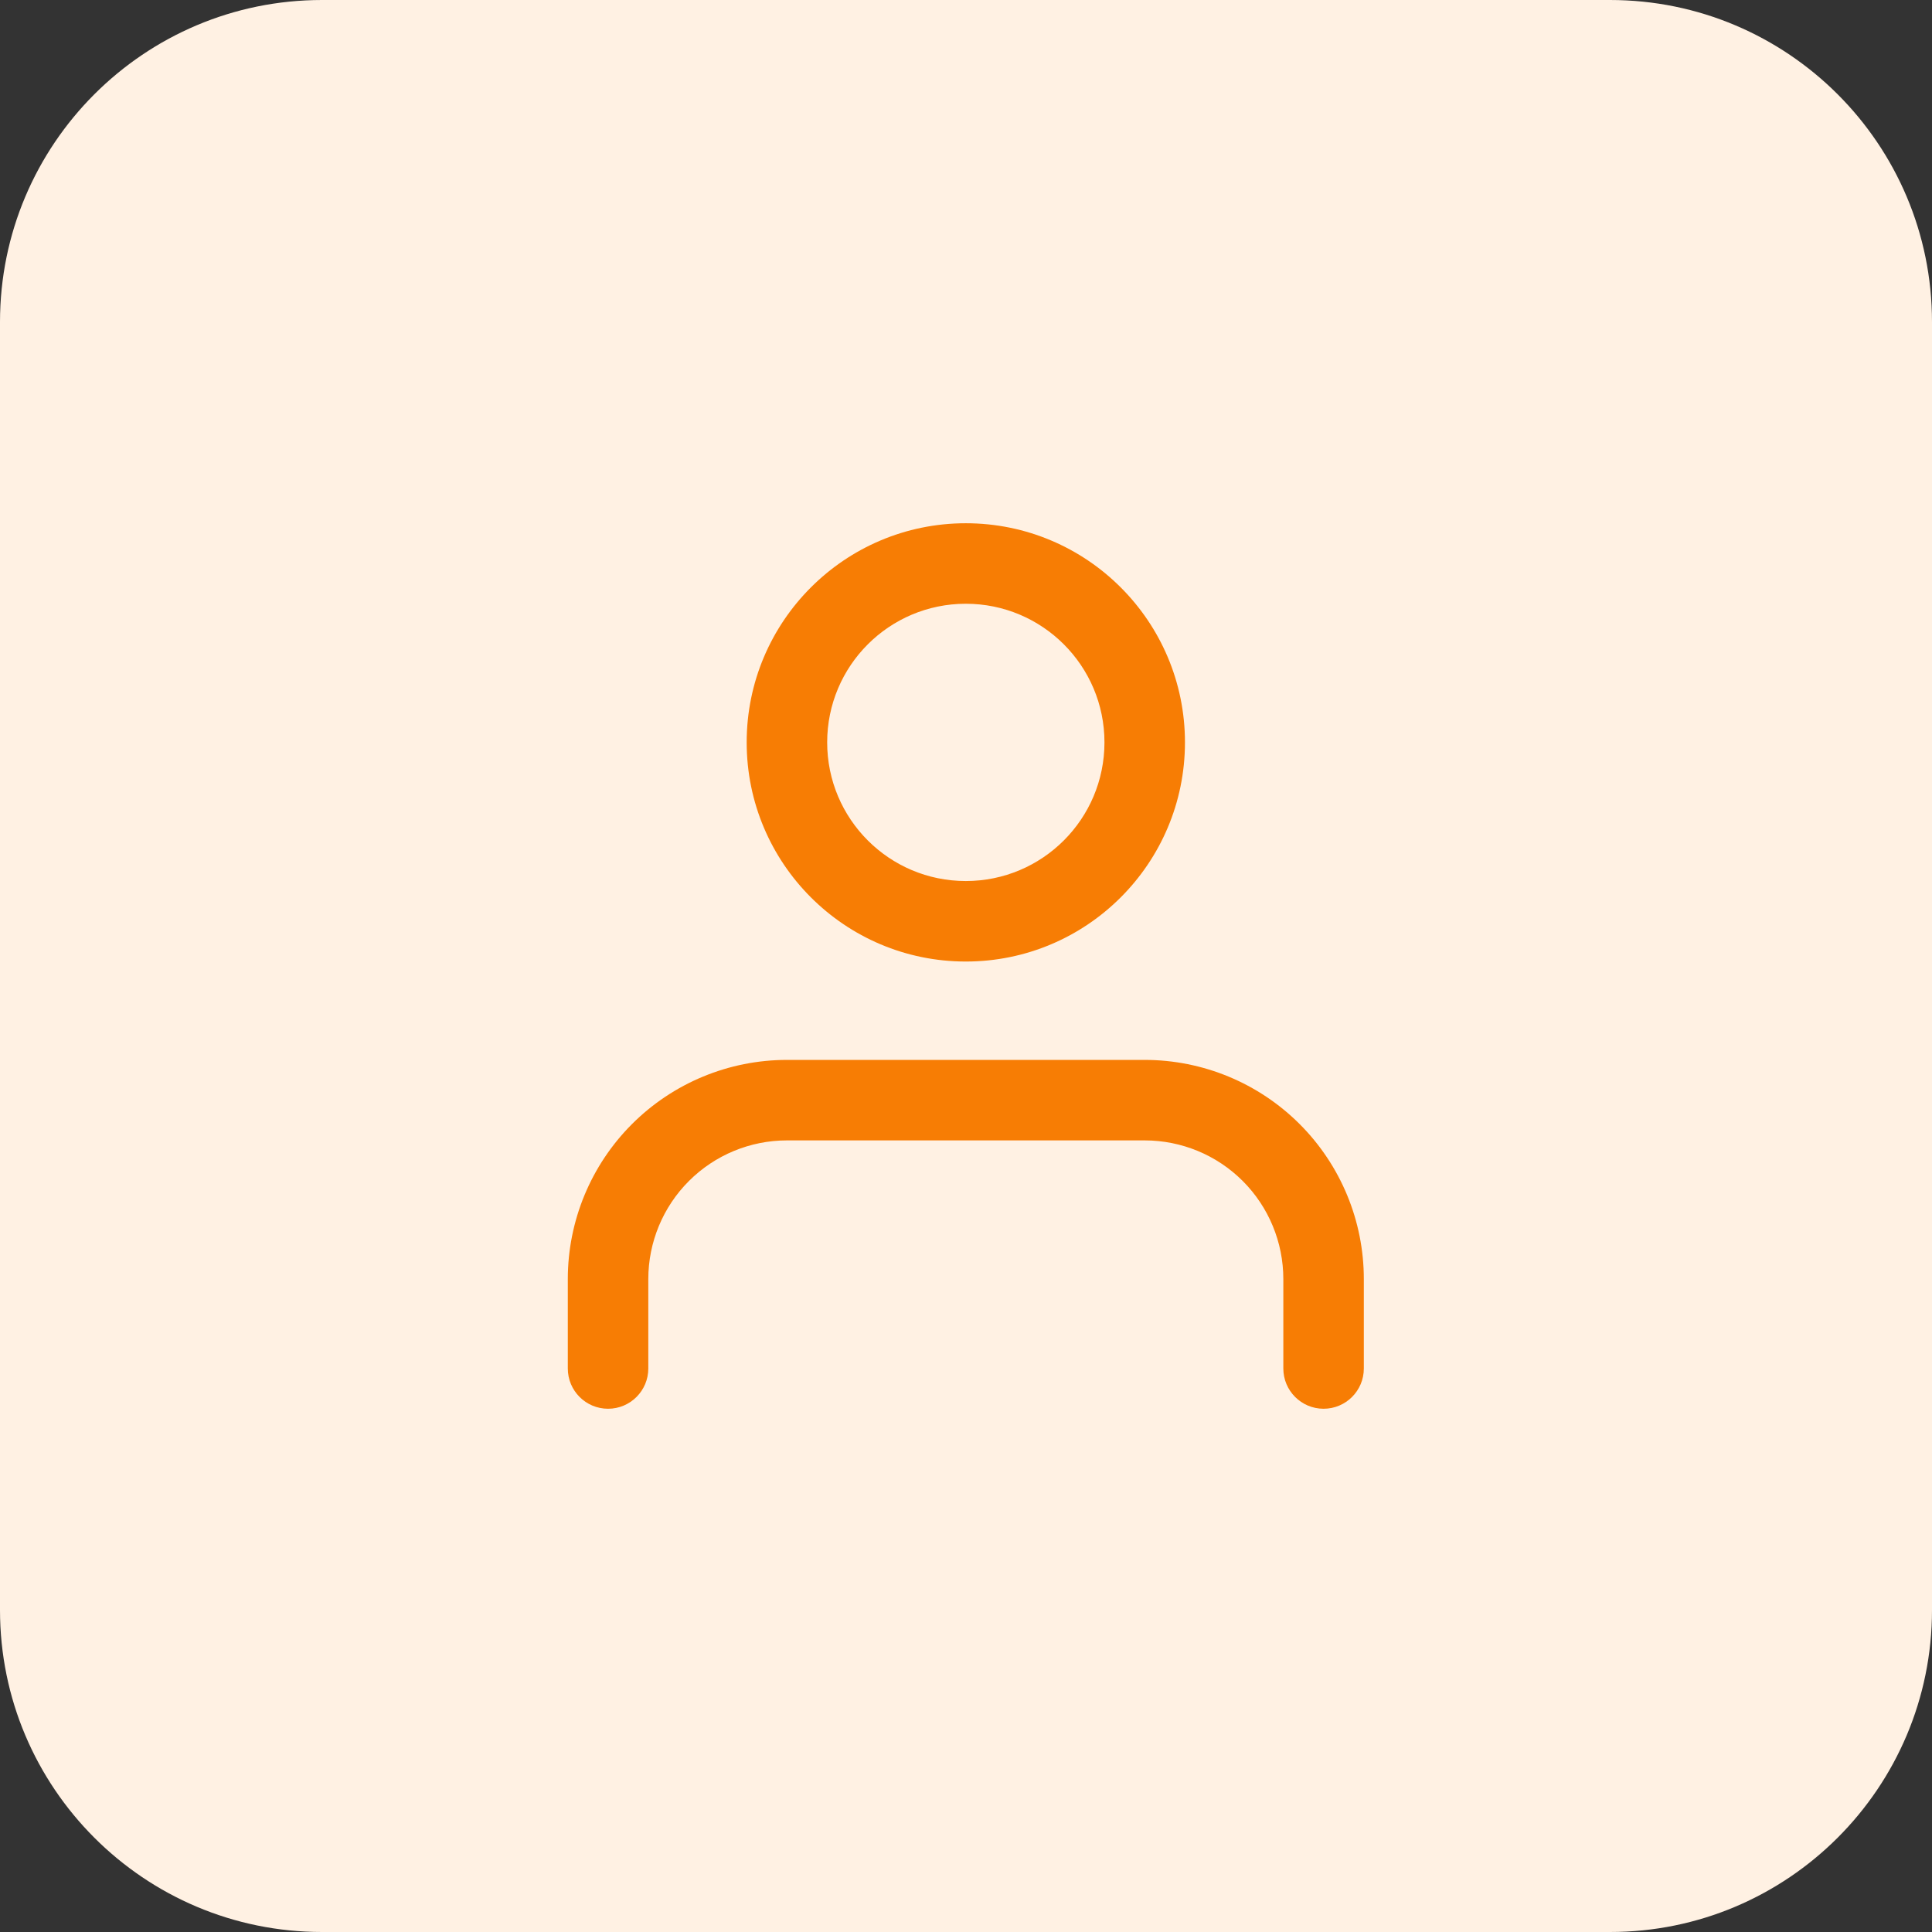
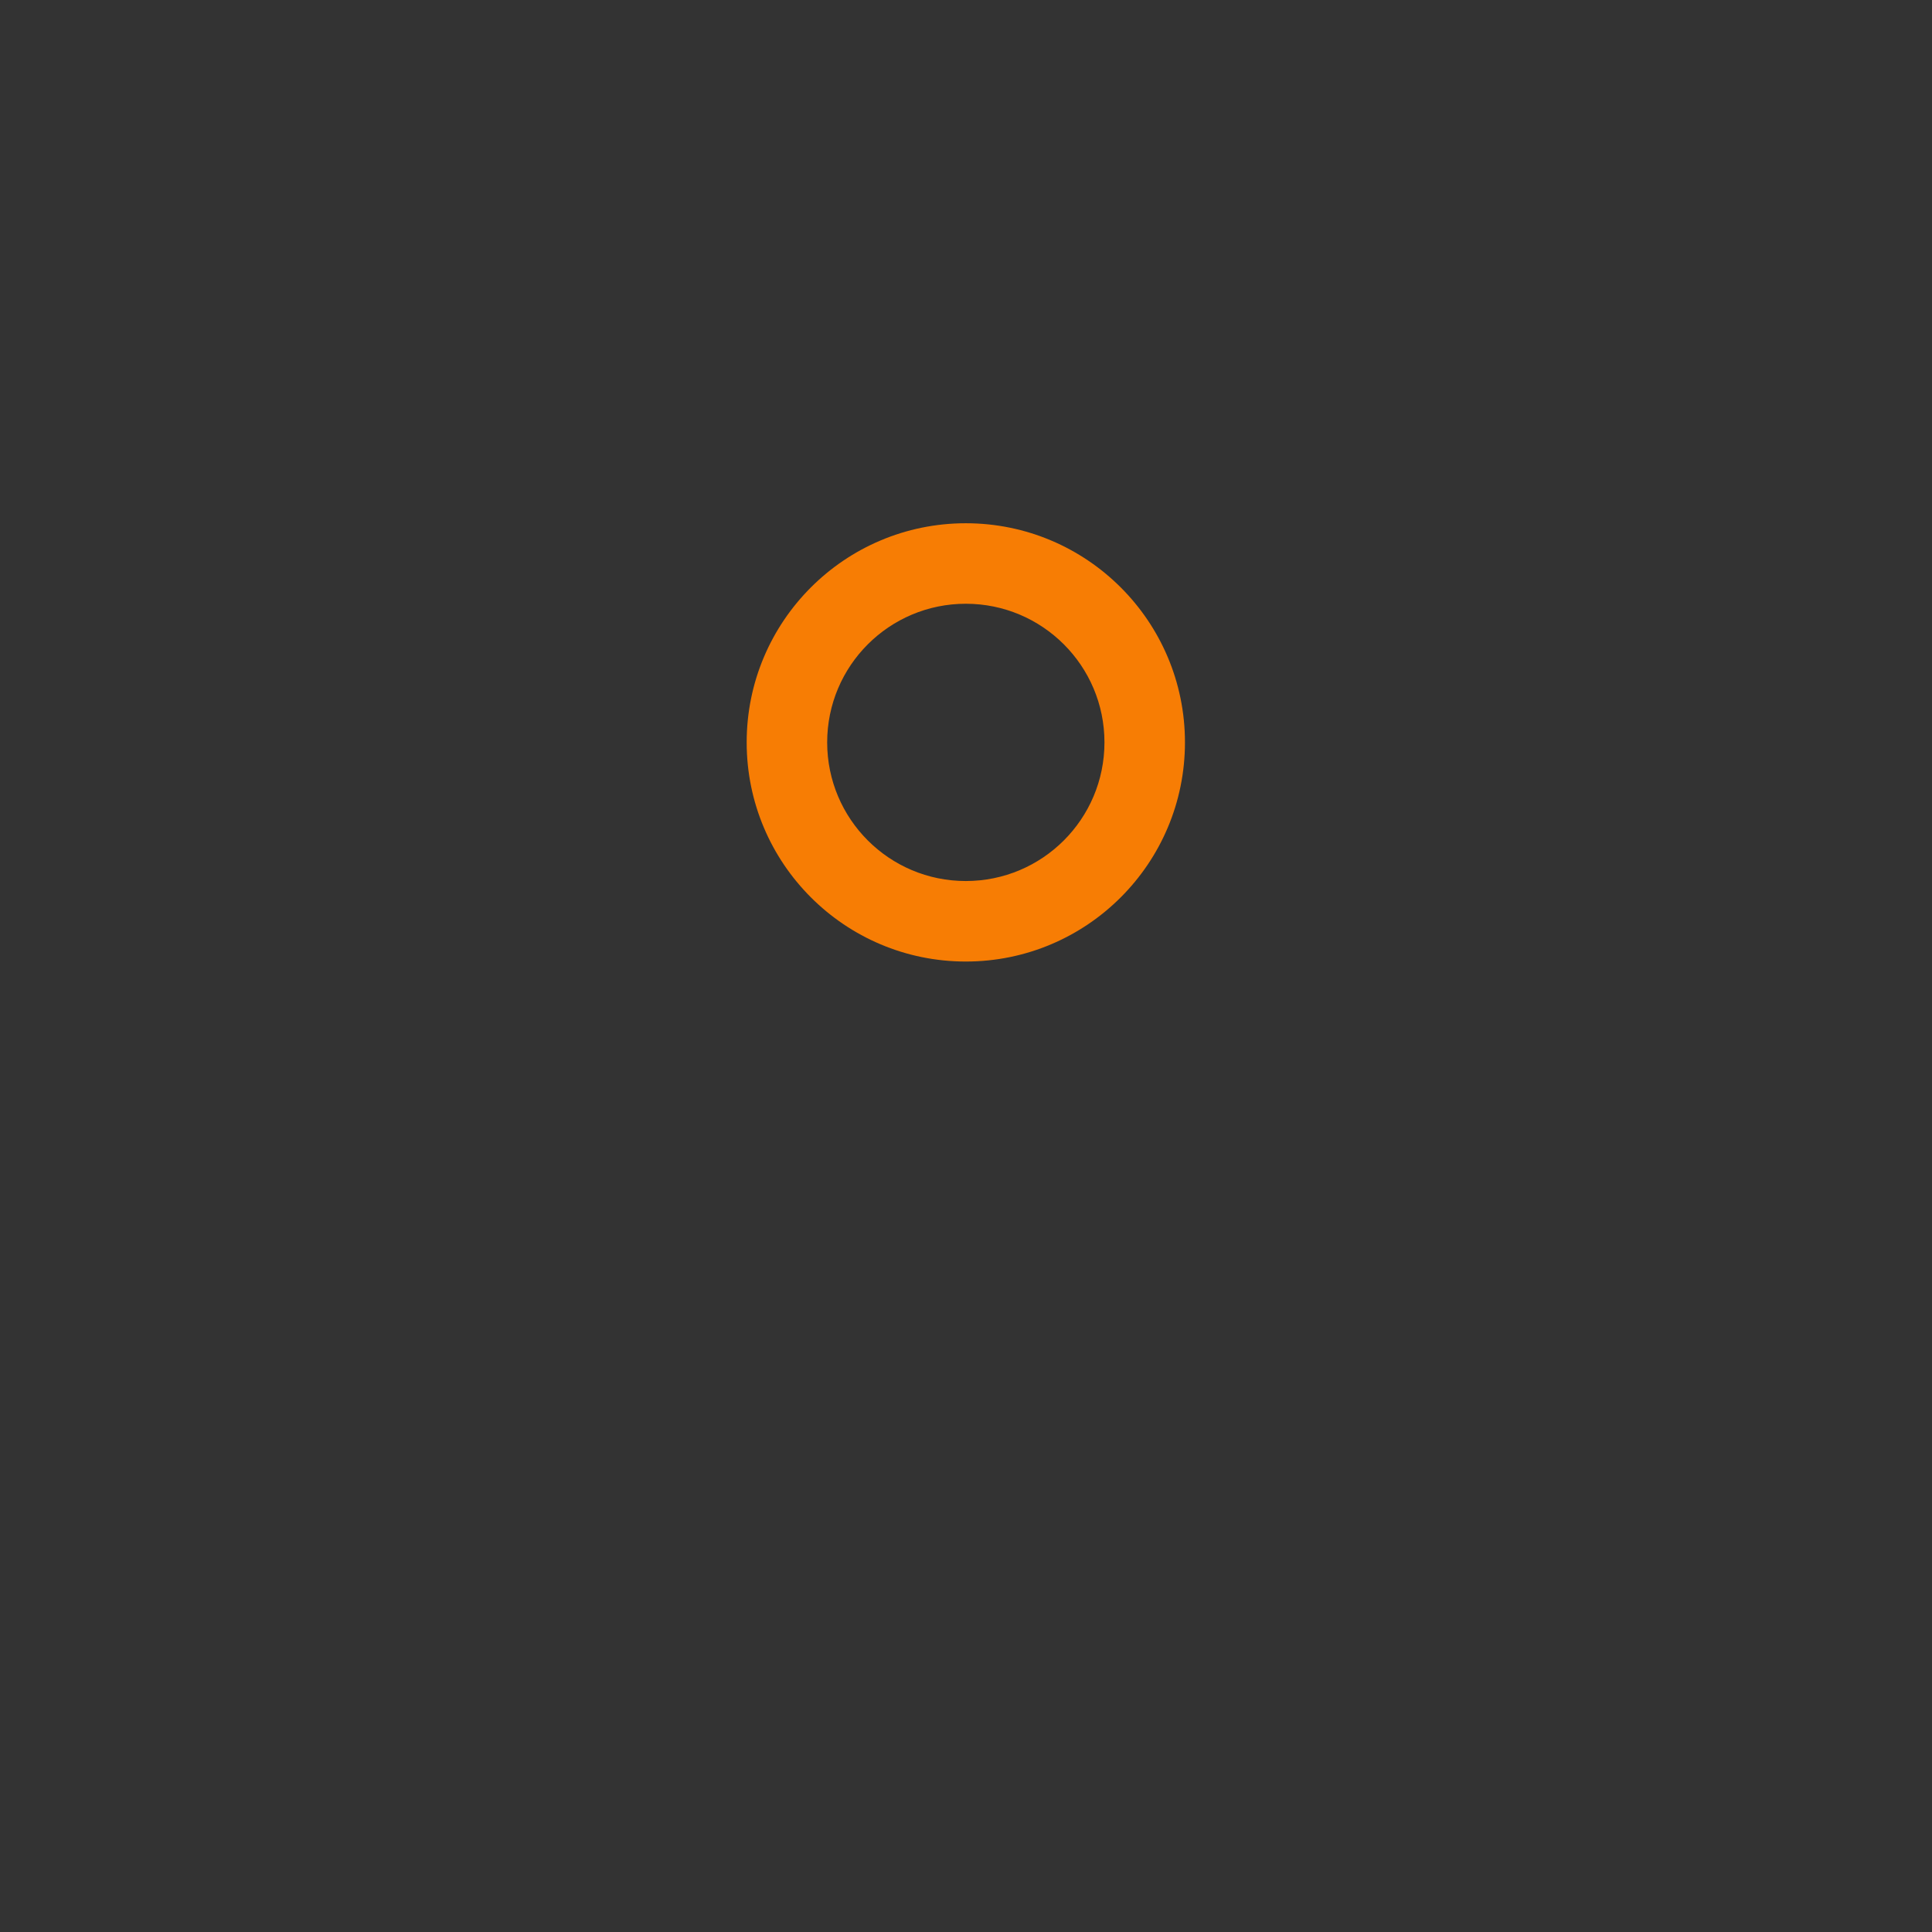
<svg xmlns="http://www.w3.org/2000/svg" width="48" height="48" viewBox="0 0 48 48" fill="none">
  <rect x="0" y="0" width="48" height="48" fill="#333333" stroke="none" />
-   <path d="M0 8C0 3.582 3.582 0 8 0H40C44.418 0 48 3.582 48 8V40C48 44.418 44.418 48 40 48H8C3.582 48 0 44.418 0 40V8Z" fill="#FFF1E3" />
  <path fill-rule="evenodd" clip-rule="evenodd" d="M23.995 13C20.989 13 18.551 15.438 18.551 18.444C18.551 21.451 20.989 23.889 23.995 23.889C27.002 23.889 29.44 21.451 29.44 18.444C29.44 15.438 27.002 13 23.995 13ZM20.551 18.444C20.551 16.542 22.093 15 23.995 15C25.898 15 27.44 16.542 27.44 18.444C27.44 20.347 25.898 21.889 23.995 21.889C22.093 21.889 20.551 20.347 20.551 18.444Z" fill="#F77D04" />
-   <path d="M19.551 26.333C18.107 26.333 16.722 26.907 15.701 27.928C14.68 28.949 14.107 30.334 14.107 31.778V34C14.107 34.552 14.554 35 15.107 35C15.659 35 16.107 34.552 16.107 34V31.778C16.107 30.864 16.47 29.988 17.116 29.342C17.762 28.696 18.638 28.333 19.551 28.333H28.44C29.354 28.333 30.23 28.696 30.876 29.342C31.521 29.988 31.884 30.864 31.884 31.778V34C31.884 34.552 32.332 35 32.884 35C33.437 35 33.884 34.552 33.884 34V31.778C33.884 30.334 33.311 28.949 32.29 27.928C31.269 26.907 29.884 26.333 28.44 26.333H19.551Z" fill="#F77D04" />
</svg>